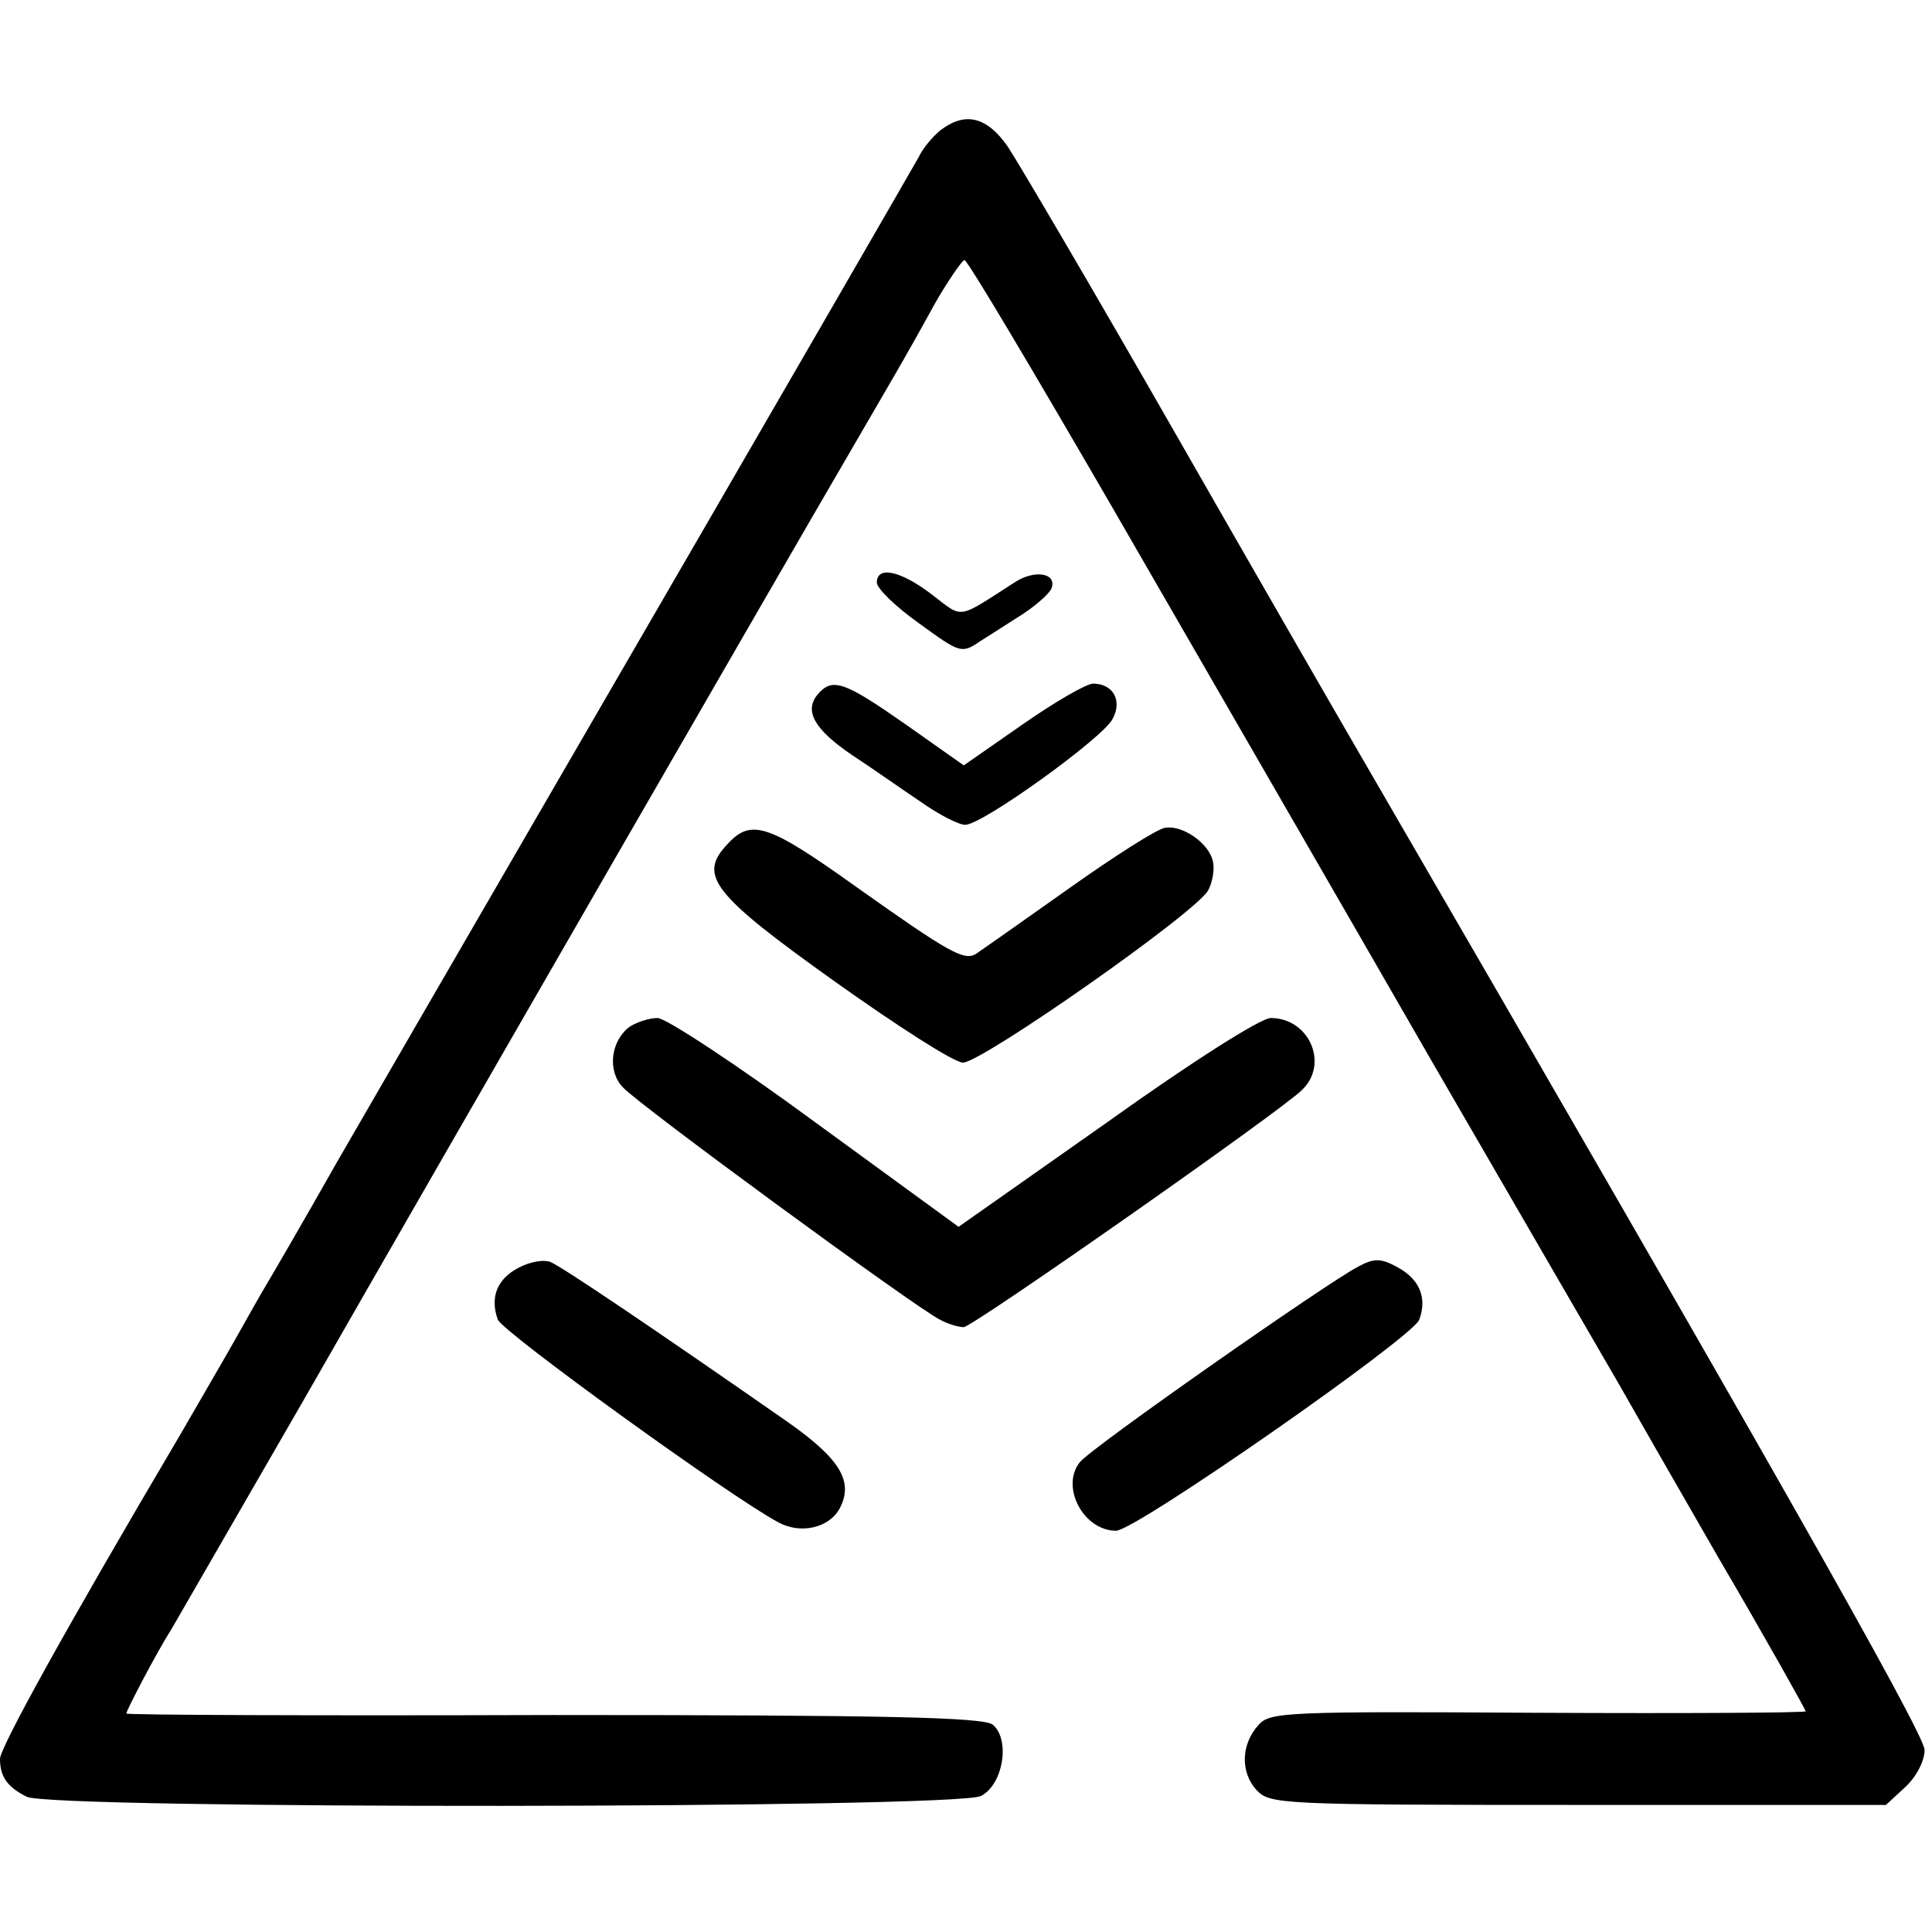
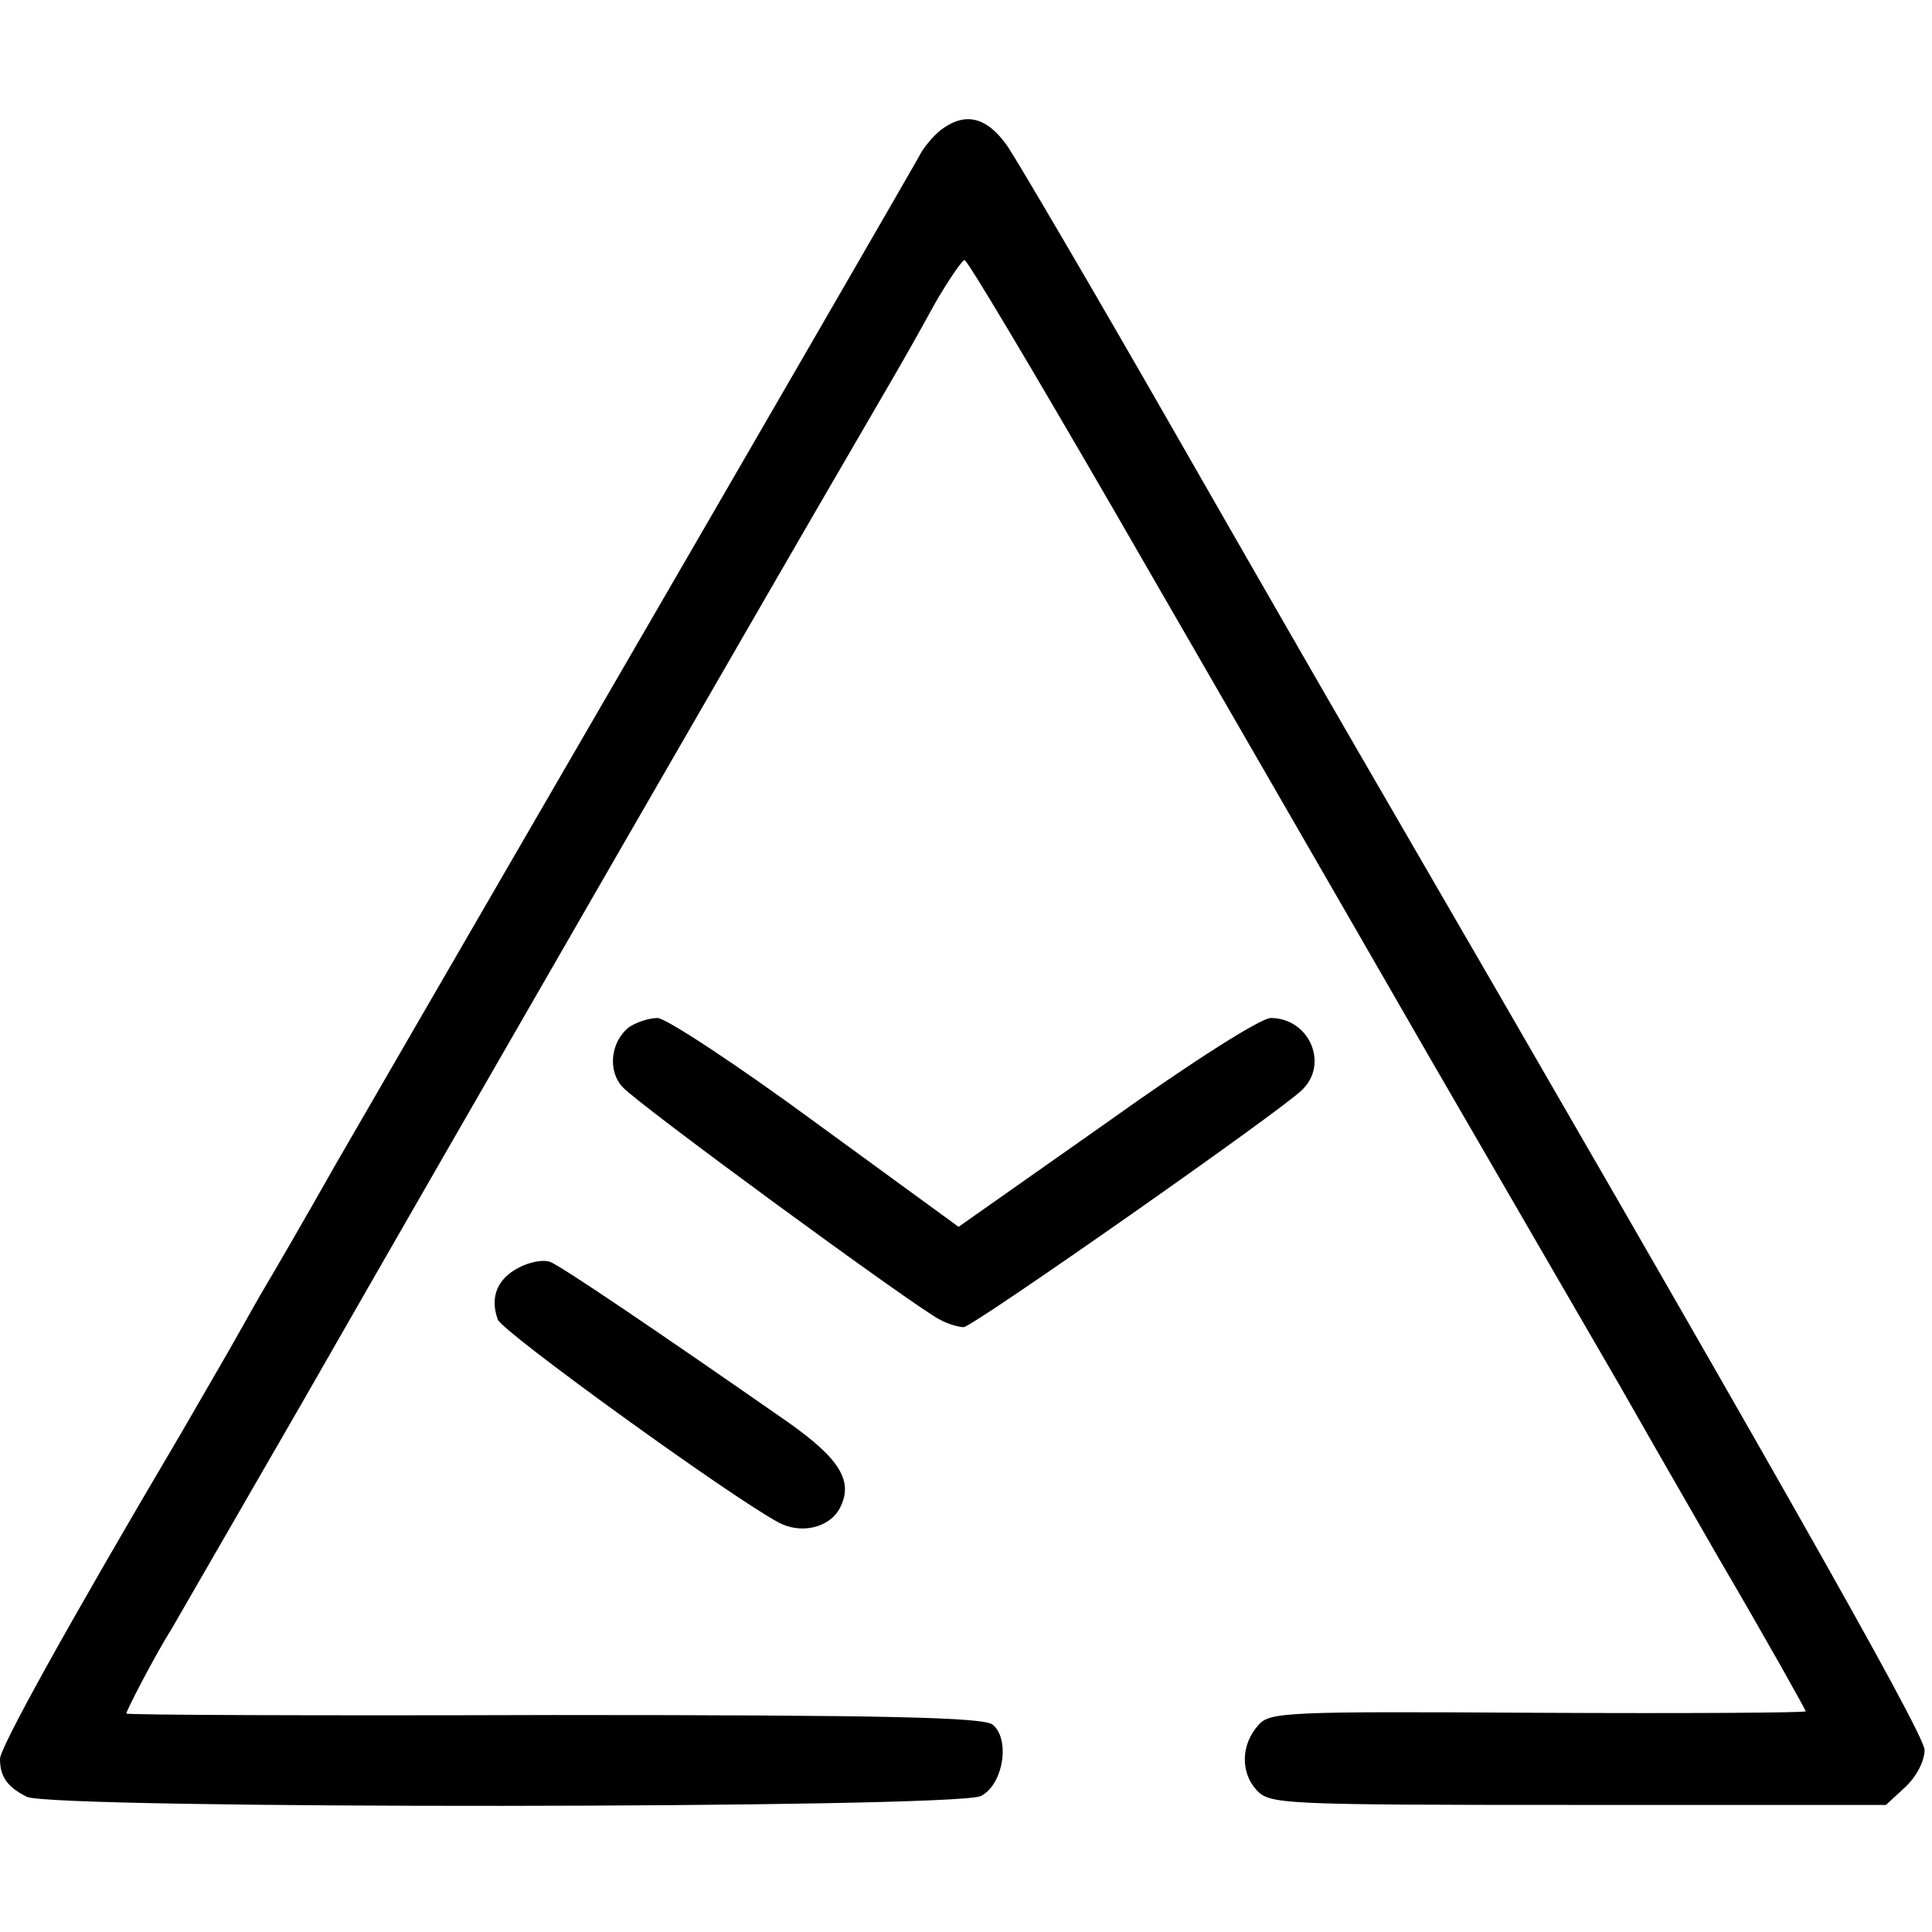
<svg xmlns="http://www.w3.org/2000/svg" version="1.0" width="260pt" height="260pt" viewBox="0 0 260 260" preserveAspectRatio="xMidYMid meet">
  <g transform="translate(0,260) scale(0.1,-0.1)" fill="#000000" stroke="none">
    <path d="M1266 2425 c-10 -8 -24 -24 -30 -37 -13 -23 -163 -283 -511 -883 -105 -181 -227 -392 -271 -468 -43 -76 -86 -150 -95 -165 -9 -15 -27 -47 -41 -72 -14 -25 -48 -83 -75 -130 -153 -259 -243 -422 -243 -437 0 -24 10 -38 36 -51 32 -17 1250 -16 1284 1 30 15 40 76 16 96 -12 10 -144 13 -591 13 -316 -1 -575 0 -575 2 0 4 40 81 61 114 11 19 90 156 176 305 210 367 668 1161 733 1272 59 102 74 126 119 208 18 31 36 57 39 57 4 0 93 -150 199 -333 105 -182 298 -516 428 -742 131 -226 245 -423 255 -440 9 -16 69 -121 133 -232 65 -111 117 -204 117 -206 0 -2 -162 -3 -360 -2 -337 2 -361 1 -376 -16 -24 -26 -25 -64 -3 -88 18 -19 30 -20 433 -20 l414 0 26 24 c15 14 26 35 26 50 0 22 -224 416 -760 1340 -32 55 -146 253 -253 440 -107 187 -207 357 -221 378 -28 40 -57 47 -90 22z" />
-     <path d="M1180 1816 c0 -8 26 -33 57 -55 55 -40 57 -41 82 -24 14 9 41 26 58 37 18 12 35 27 38 34 8 21 -23 26 -50 8 -78 -50 -68 -49 -111 -16 -42 32 -74 39 -74 16z" />
-     <path d="M1100 1665 c-18 -22 -4 -47 48 -82 26 -17 67 -46 91 -62 24 -17 51 -31 60 -31 23 0 184 116 198 142 14 25 1 48 -26 48 -9 0 -52 -25 -95 -55 l-79 -55 -78 55 c-83 58 -99 64 -119 40z" />
-     <path d="M979 1464 c-40 -42 -21 -67 146 -186 83 -59 159 -108 171 -108 25 0 314 202 330 232 6 11 9 30 6 40 -6 24 -41 48 -64 44 -10 -1 -68 -38 -130 -82 -62 -44 -119 -84 -125 -88 -16 -9 -36 2 -160 90 -119 85 -142 93 -174 58z" />
    <path d="M847 1218 c-25 -19 -30 -59 -9 -81 19 -22 396 -298 427 -313 11 -6 25 -10 32 -10 13 1 427 291 455 319 37 35 10 97 -42 97 -13 0 -105 -58 -221 -141 l-199 -140 -192 140 c-106 78 -202 141 -213 141 -12 0 -29 -6 -38 -12z" />
    <path d="M698 894 c-29 -15 -39 -40 -28 -70 7 -17 314 -239 378 -273 30 -16 68 -7 82 19 19 36 1 66 -68 115 -178 124 -308 212 -322 217 -9 3 -27 0 -42 -8z" />
-     <path d="M1827 895 c-42 -22 -361 -245 -374 -263 -26 -33 5 -92 49 -92 26 0 399 260 408 284 11 30 0 55 -30 71 -22 12 -31 12 -53 0z" />
  </g>
</svg>